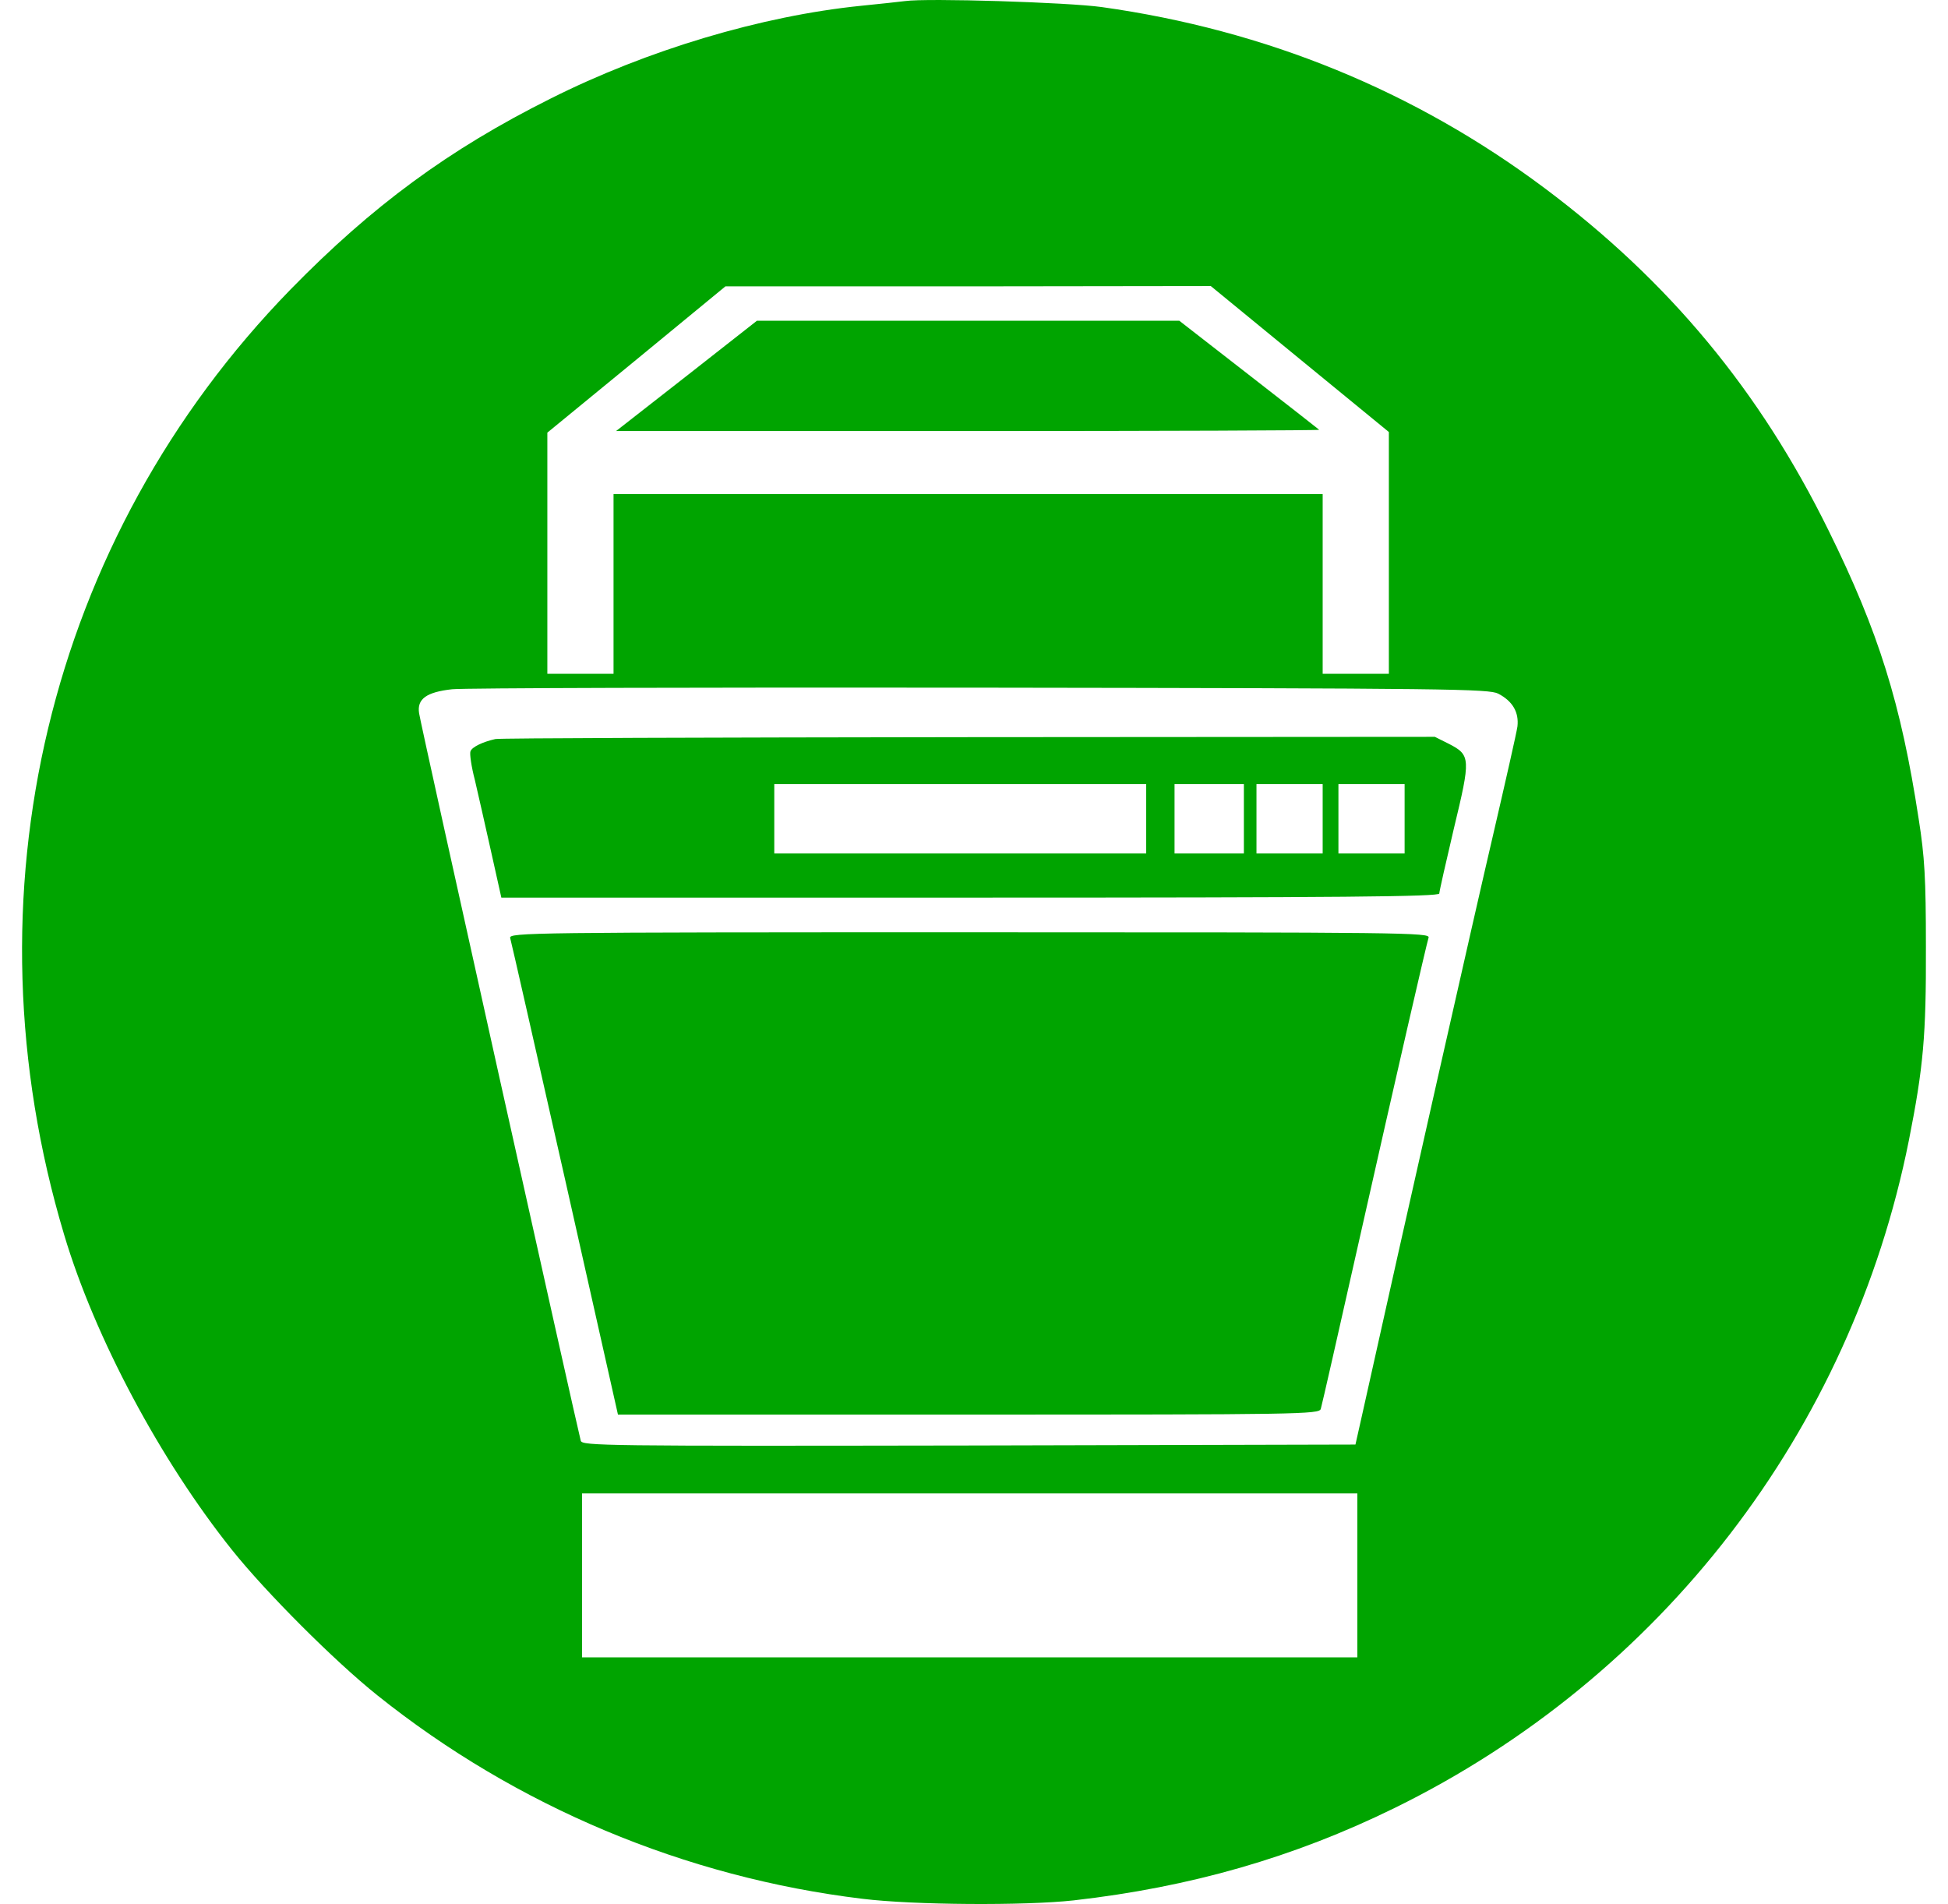
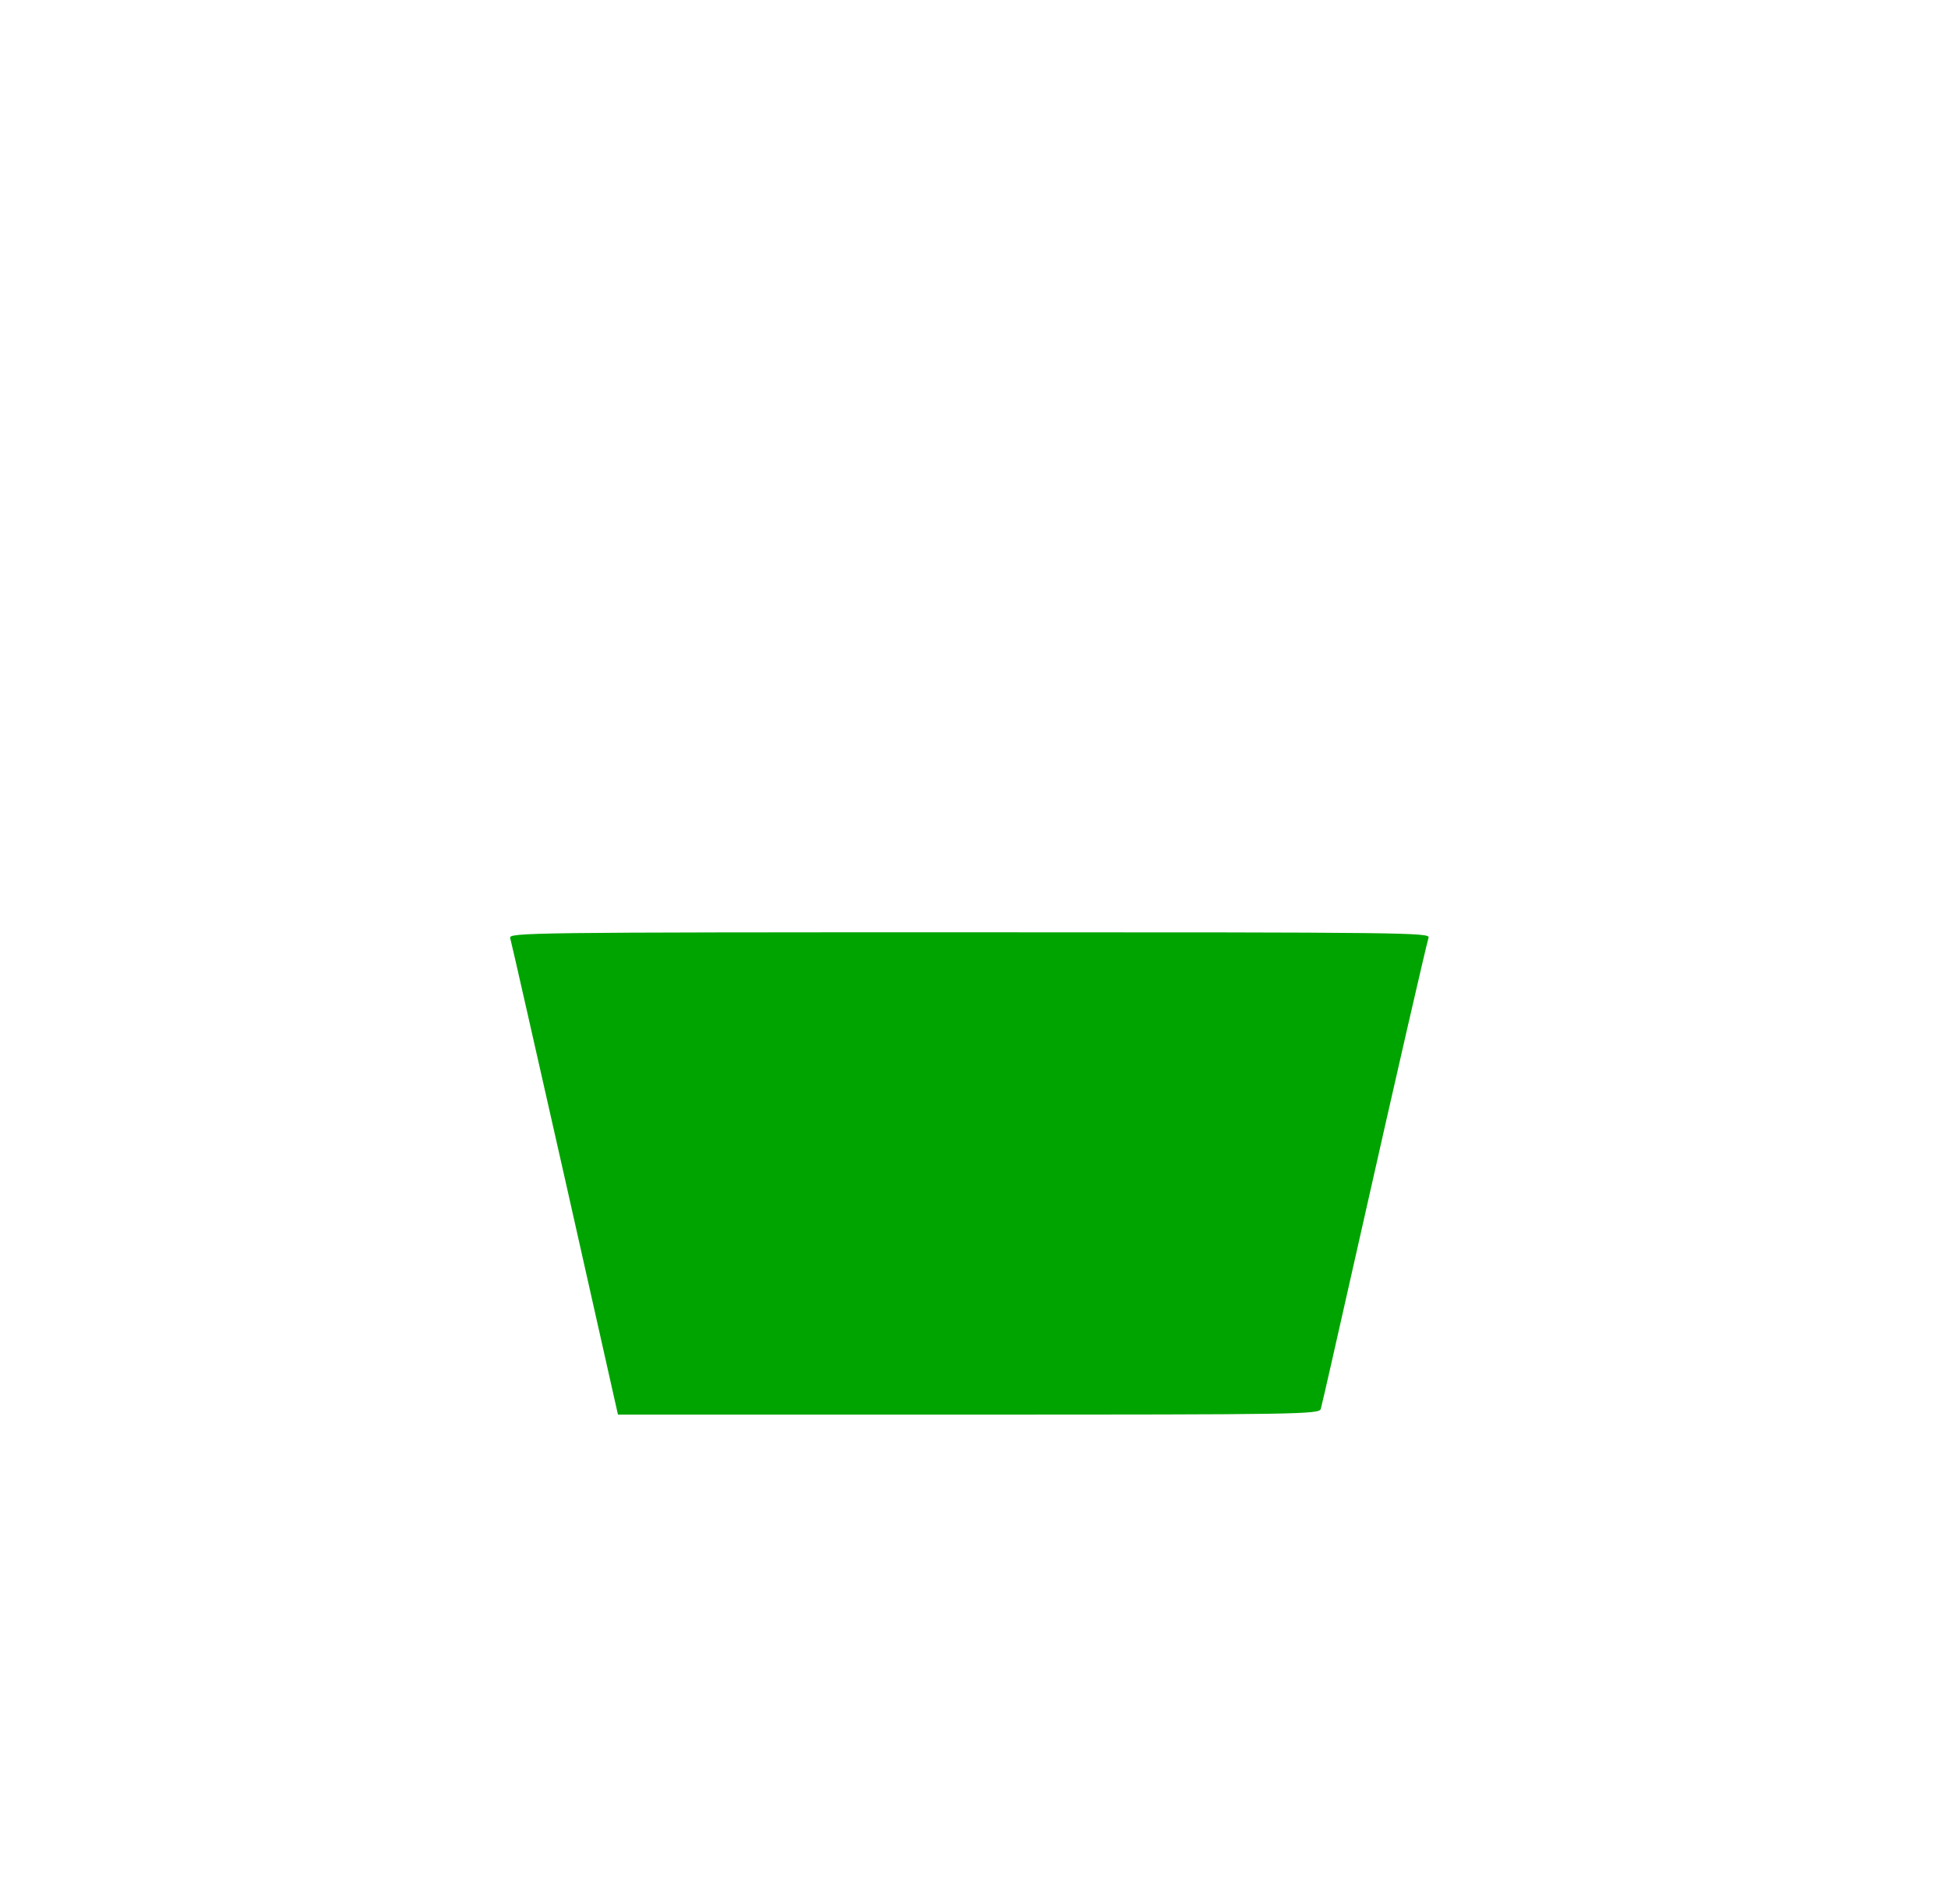
<svg xmlns="http://www.w3.org/2000/svg" width="618.08pt" height="603.99pt" version="1.0" viewBox="0 0 618.08 603.99">
  <g transform="matrix(.1 0 0 -.1 -30.33 647.74)" fill="#00a400">
-     <path d="m3175 6474c-16-2-79-9-140-15-315-32-678-140-986-295-322-161-565-340-824-605-770-790-1041-1922-718-2999 97-325 305-715 533-1e3 108-135 325-352 460-460 441-353 977-578 1540-646 162-20 517-22 670-5 370 42 698 136 1018 293 846 415 1448 1196 1632 2118 46 232 55 332 54 615 0 216-4 285-23 405-56 366-127 593-286 915-218 443-506 790-900 1085-413 309-885 502-1406 575-108 15-554 29-624 19zm1253-1136 282-231v-767h-210v570h-2250v-570h-210v765l283 232 282 232h770l770 1zm629-1061c46-24 66-59 61-104-3-21-38-175-77-343-56-239-279-1225-419-1855l-18-80-1226-3c-1162-2-1227-1-1232 15-9 31-509 2276-513 2308-7 45 23 67 105 76 37 4 792 6 1677 5 1494-2 1612-4 1642-19zm-447-2797v-260h-2460v520h2460z" />
-     <path d="m2482 5285-224-175h1118c614 0 1115 2 1113 4s-103 81-224 175l-220 171h-1340z" />
-     <path d="m1875 4133c-40-9-74-25-79-39-3-8 3-49 14-91 10-43 33-144 51-225l33-148h1488c1184 0 1488 3 1488 13 0 6 21 99 46 205 54 224 54 234-16 270l-44 22-1481-1c-814-1-1489-3-1500-6zm2065-253v-110h-1180v220h1180zm310 0v-110h-220v220h220zm250 0v-110h-210v220h210zm260 0v-110h-210v220h210z" />
    <path d="m1922 3502c3-9 81-354 174-765l168-747h1112c1051 0 1113 1 1118 18 3 9 57 247 120 527 127 564 214 941 222 968 5 16-69 17-1456 17-1393 0-1462-1-1458-18z" />
  </g>
</svg>